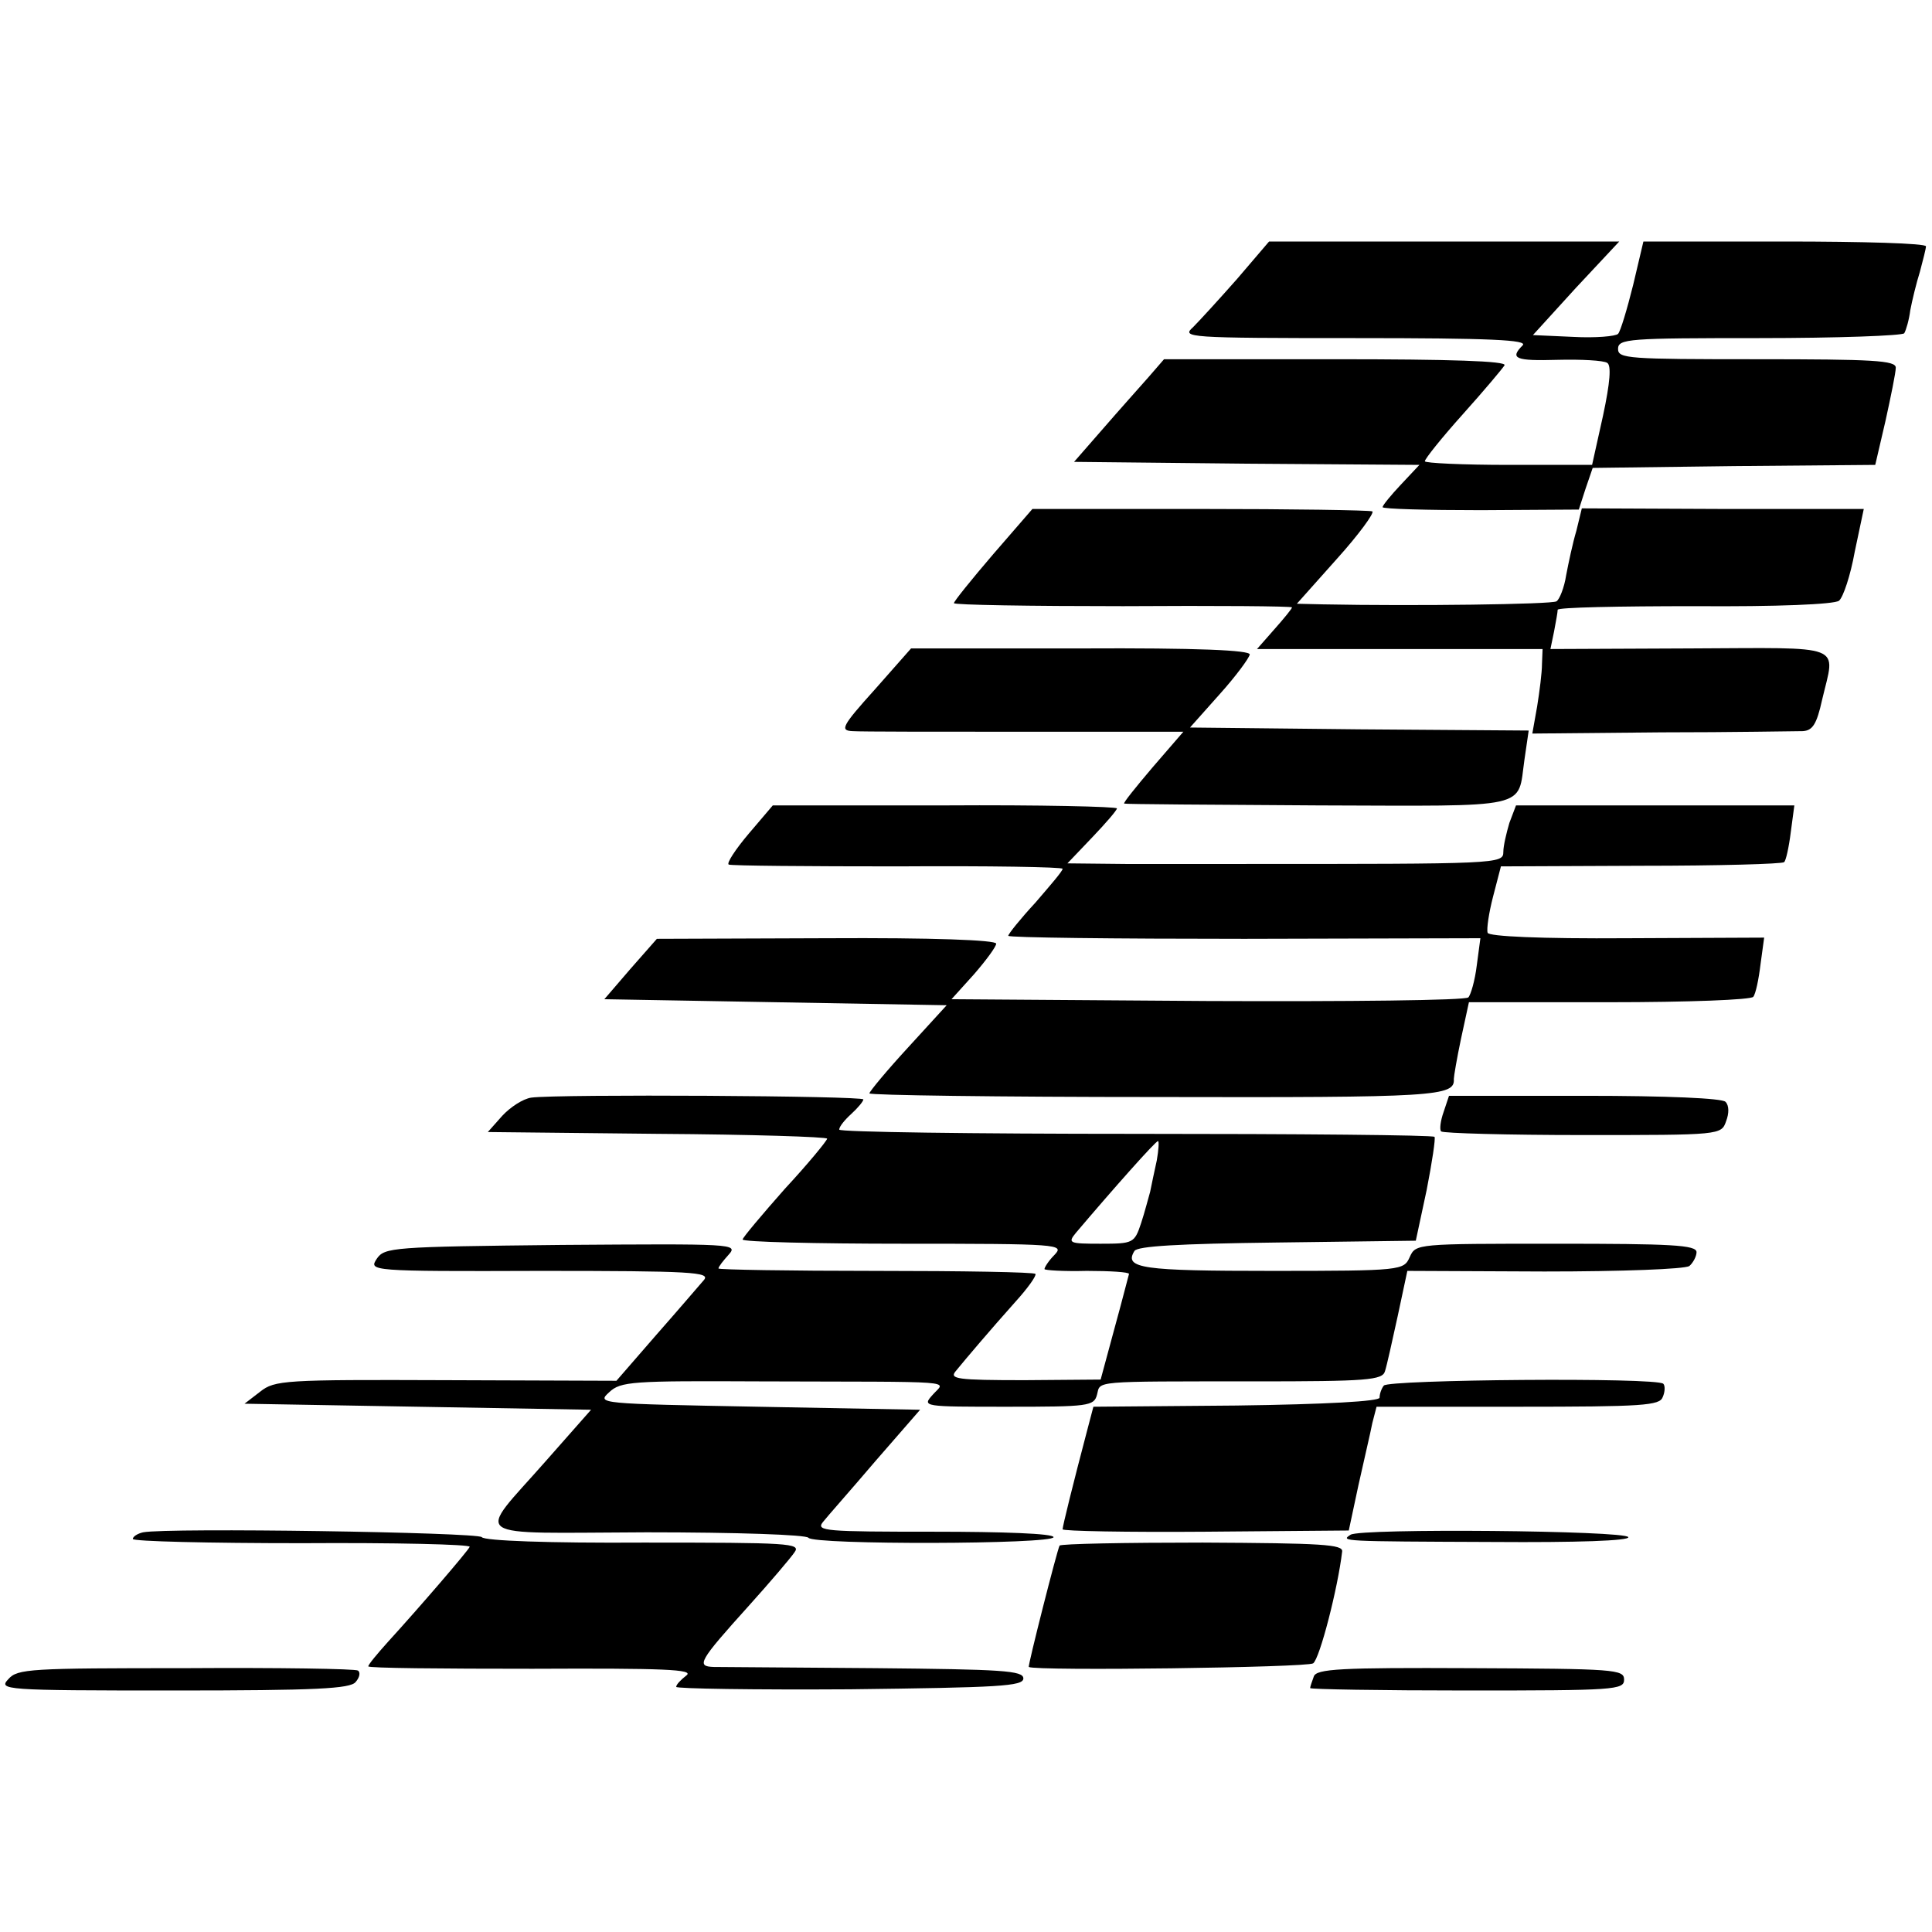
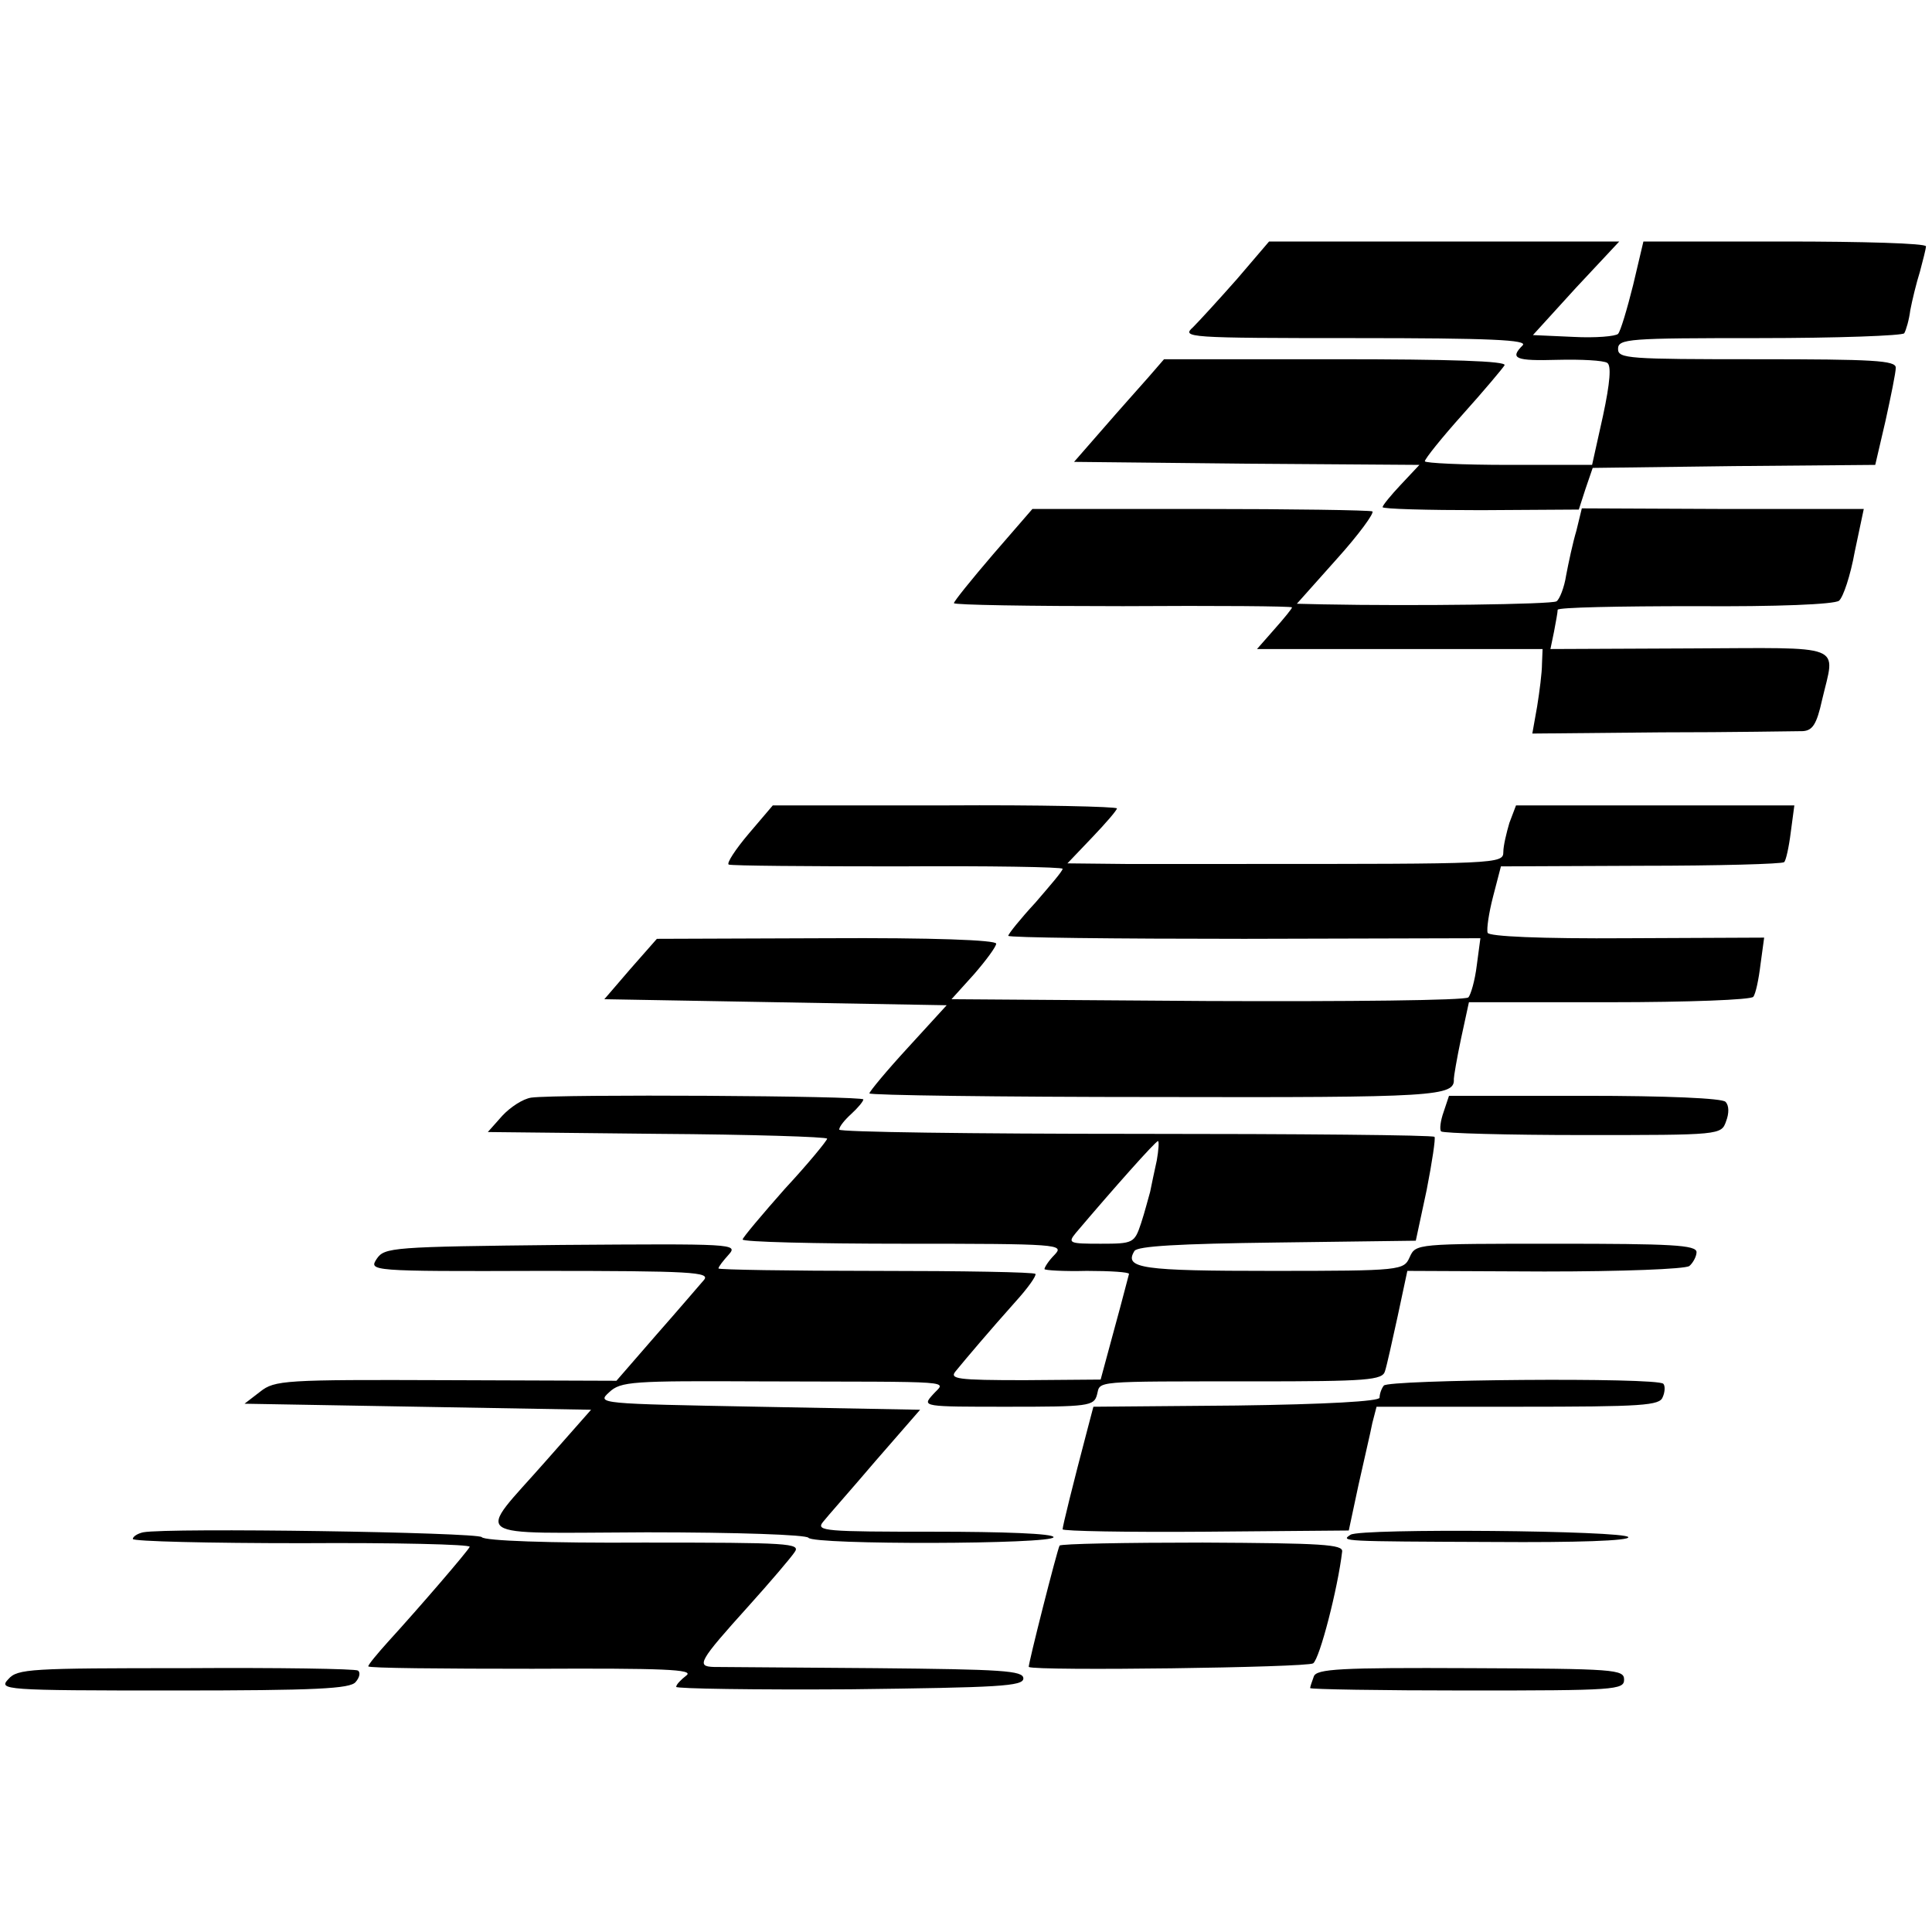
<svg xmlns="http://www.w3.org/2000/svg" version="1" width="426.667" height="426.667" viewBox="0 0 320 320">
  <path d="M204.9 46.2c-3 3.4-6.3 7-7.3 8-1.9 1.7-1.1 1.8 26.9 1.8 22.5 0 28.6.3 27.7 1.2-2.2 2.2-1.2 2.6 5.8 2.4 3.9-.1 7.6.1 8.2.5.7.4.5 3.2-.7 8.8l-1.8 8.1h-13.8c-7.7 0-13.9-.3-13.9-.6 0-.4 2.8-3.9 6.3-7.8s6.6-7.6 6.9-8.1c.4-.7-9-1-27.9-1h-28.5l-2.6 3c-1.5 1.7-4.9 5.5-7.5 8.5l-4.8 5.5 28.6.3 28.6.2-3.1 3.3c-1.6 1.7-3 3.4-3 3.7 0 .3 7.3.5 16.3.5l16.2-.1 1.1-3.4 1.2-3.5 23.4-.3 23.4-.2 1.7-7.3c.9-4.1 1.7-8 1.7-8.8 0-1.2-3.7-1.4-23-1.4-21.3 0-23-.1-23-1.7 0-1.7 1.7-1.8 23.4-1.8 12.9 0 23.7-.4 24-.8.3-.5.8-2.2 1-3.8.3-1.6 1-4.5 1.6-6.4.5-1.9 1-3.8 1-4.2 0-.5-10.5-.8-23.4-.8h-23.4l-1.7 7.2c-1 4-2.1 7.7-2.5 8.1-.4.4-3.7.7-7.4.5l-6.7-.3 7.1-7.8 7.2-7.7h-58l-5.3 6.2z" />
  <path d="M164.5 91.8c-3.6 4.2-6.5 7.8-6.5 8.1 0 .3 12.6.5 28 .5 15.4-.1 28 0 28 .2s-1.3 1.8-2.9 3.6l-2.9 3.3h47.3l-.1 2.5c0 1.4-.4 4.5-.8 7l-.8 4.5 21.4-.2c11.7 0 22.2-.2 23.4-.2 1.6-.1 2.3-1.1 3.2-5.2 2.2-9.4 4.2-8.6-21.9-8.5l-23.1.1.6-2.9c.3-1.6.6-3.2.6-3.6 0-.4 10.2-.6 22.7-.6 13.7.1 23.1-.3 23.9-.9.7-.6 1.9-4.2 2.6-8.1l1.5-7.1h-23.4l-23.3-.1-.9 3.7c-.6 2-1.3 5.3-1.7 7.4-.3 2-1.1 4-1.6 4.3-.8.5-23.5.8-38.7.5l-4.3-.1 6.6-7.4c3.7-4.1 6.3-7.7 5.9-7.9-.5-.2-13.3-.4-28.5-.4H171l-6.5 7.5z" />
-   <path d="M144.9 114.2c-5.5 6.1-5.8 6.8-3.7 6.9 1.3.1 14.1.1 28.5.1H196l-5.1 5.9c-2.8 3.3-4.9 5.9-4.7 6 .1.1 14.6.2 32.1.3 35.7.1 33 .7 34.2-7.6l.7-4.8-28.1-.2-28-.3 4.9-5.5c2.7-3 4.9-6 5-6.6 0-.7-8.5-1.1-28-1h-28.1l-6 6.8z" />
  <path d="M124 138.1c-2.2 2.6-3.7 4.9-3.3 5.1.5.2 13.1.3 28.1.3 14.9-.1 27.2.1 27.2.4 0 .4-2.1 2.8-4.5 5.6-2.5 2.7-4.5 5.2-4.5 5.5 0 .3 17.6.5 39.1.5l39.1-.1-.6 4.5c-.3 2.5-1 4.9-1.4 5.3-.5.5-19.9.7-43.2.6l-42.4-.3 3.7-4.1c2-2.3 3.7-4.6 3.7-5.1 0-.6-10.5-1-28.1-.9l-28.1.1-4.4 5-4.3 5 28.4.5 28.3.5-6.4 7c-3.5 3.8-6.4 7.3-6.4 7.6 0 .3 21.4.6 47.5.6 46.5.1 49.5-.1 49.3-3 0-.4.5-3.4 1.2-6.7l1.3-6h23.3c13 0 23.5-.4 23.8-.9.4-.5.9-2.9 1.2-5.4l.6-4.4-22.7.1c-14.4.1-22.9-.3-23.1-.9-.2-.6.2-3.3.9-6l1.3-5 23.2-.1c12.8 0 23.4-.3 23.7-.6.3-.2.8-2.5 1.1-4.9l.6-4.5h-46.1l-1.1 2.9c-.5 1.7-1 3.8-1 4.8 0 2-.8 2-43.5 2h-19.1l-9.6-.1 4.1-4.3c2.2-2.3 4.1-4.5 4.1-4.8 0-.3-12.8-.6-28.5-.5H128l-4 4.7zM88 181.8c-1.4.2-3.5 1.6-4.8 3l-2.4 2.7 28.1.3c15.5.1 28.1.5 28.1.8 0 .3-3.1 4.1-7 8.3-3.8 4.3-7 8.1-7 8.4 0 .4 12 .7 26.7.7 25.7 0 26.6.1 25 1.8-1 1-1.7 2.1-1.7 2.4 0 .2 3.2.4 7 .3 3.9 0 7 .2 7 .5-.1.3-1.1 4.3-2.4 9l-2.3 8.5-12.6.1c-11.2 0-12.5-.2-11.4-1.5 1.8-2.2 5.7-6.8 9.9-11.5 2-2.2 3.5-4.3 3.3-4.6-.2-.3-12.1-.5-26.4-.5-14.4 0-26.1-.2-26.1-.4 0-.3.8-1.3 1.7-2.3 1.6-1.8.8-1.8-27.7-1.6-28.1.3-29.3.4-30.6 2.3-1.3 2-1.3 2.1 27.1 2 25.1 0 28.2.2 27.1 1.5-.7.8-4.2 4.9-7.9 9.1l-6.6 7.6-28.3-.1c-26.7-.1-28.3 0-30.7 1.9l-2.6 2 28.7.5 28.7.5-7.5 8.5c-11.6 13.2-13.5 11.9 16.7 11.8 15.1 0 26.4.4 26.8.9.8 1.2 40.6 1.1 40.6-.1 0-.6-8.4-.9-19.8-.9-18 0-19.6-.1-18.4-1.6.7-.9 4.7-5.4 8.7-10.1l7.4-8.5-26.8-.5c-26.4-.5-26.8-.5-24.7-2.4 1.9-1.8 3.8-1.9 24.8-1.8 33.9.1 30.9-.2 28.8 2.2-1.8 2-1.7 2 12.4 2 13.4 0 14.3-.1 14.8-2 .6-2.3-1.1-2.2 26-2.2 18.8 0 21.3-.2 21.7-1.7.3-.9 1.2-5 2.1-9.1l1.6-7.5 22.7.1c13 0 23.2-.4 24-.9.6-.5 1.2-1.6 1.2-2.3 0-1.2-4.2-1.4-23.3-1.4-23.1 0-23.2 0-24.2 2.2s-1.2 2.3-22.8 2.3c-21.5 0-24.6-.4-22.8-3.3.5-.8 7.2-1.2 23.6-1.4l23-.3 1.8-8.4c.9-4.6 1.5-8.6 1.3-8.8-.2-.3-22.5-.5-49.5-.5s-49.1-.3-49.1-.7c0-.5.9-1.6 2-2.6s2-2.1 2-2.4c0-.6-50.5-.9-55-.3zm103.6 10.4c-.4 1.8-.9 4.2-1.1 5.2-.3 1-.9 3.4-1.5 5.2-1.1 3.3-1.3 3.4-6.7 3.4-5.2 0-5.5-.1-4.1-1.8 6.1-7.2 13.2-15.2 13.6-15.2.2 0 .1 1.5-.2 3.2z" />
  <path d="M239.1 184.2c-.5 1.4-.7 2.9-.4 3.2.4.3 10.9.6 23.5.6 22.8 0 22.9 0 23.7-2.3.5-1.3.5-2.6-.1-3.2-.5-.6-9.7-1-23.3-1H240l-.9 2.7zM229.2 229.5c-.4.5-.7 1.4-.7 2 0 .6-8.8 1.1-23.7 1.3l-23.7.2-1 3.8c-2.4 9.1-4.1 16-4.1 16.5 0 .3 10.7.5 23.7.4l23.7-.2 1.6-7.5c.9-4.1 2-8.7 2.3-10.3l.7-2.7h23.4c20.8 0 23.5-.2 24-1.6.4-.9.4-1.9.1-2.2-1-1.1-45.7-.7-46.3.3zM23.7 253.8c-.9.2-1.7.7-1.7 1.1 0 .4 12.6.7 28 .7 15.4-.1 27.9.2 27.8.6-.3.7-8.3 10-13.5 15.7-1.8 2-3.3 3.8-3.3 4.1 0 .3 12.2.4 27.2.4 21.8-.1 26.8.1 25.5 1.1-.9.7-1.7 1.5-1.7 1.9 0 .3 12.9.5 28.8.4 24.7-.3 28.7-.5 28.7-1.8s-3.5-1.5-24.5-1.7c-13.5-.1-25.5-.2-26.8-.2-2.9-.1-2.5-.9 5.8-10.1 3.6-4 7-8 7.6-8.9 1.1-1.5-.9-1.6-25-1.6-15.7.1-26.4-.3-26.8-.9-.6-.8-51.9-1.6-56.1-.8zM223.7 254.2c-1.7 1.1-1.6 1.1 23.6 1.2 13.9.1 22.6-.2 22.4-.8-.4-1.1-44.3-1.5-46-.4zM175.5 256c-.4.7-5.3 20-5.1 20.1 1.1.7 46.2.1 47.1-.6 1.1-.8 4.1-12.5 4.8-18.5.2-1.2-3.3-1.4-23.1-1.5-12.9 0-23.5.2-23.7.5zM1.4 278.1c-1.7 1.8-.9 1.9 27.3 1.9 23.8 0 29.3-.3 30.2-1.4.7-.8.8-1.6.4-1.9-.4-.3-13.3-.5-28.5-.4-25.8 0-27.9.1-29.4 1.8zM217.6 277.7c-.3.8-.6 1.7-.6 1.9 0 .2 11.7.4 26 .4 24.5 0 26-.1 26-1.8s-1.5-1.8-25.4-1.9c-21.6-.1-25.6.1-26 1.4z" />
</svg>